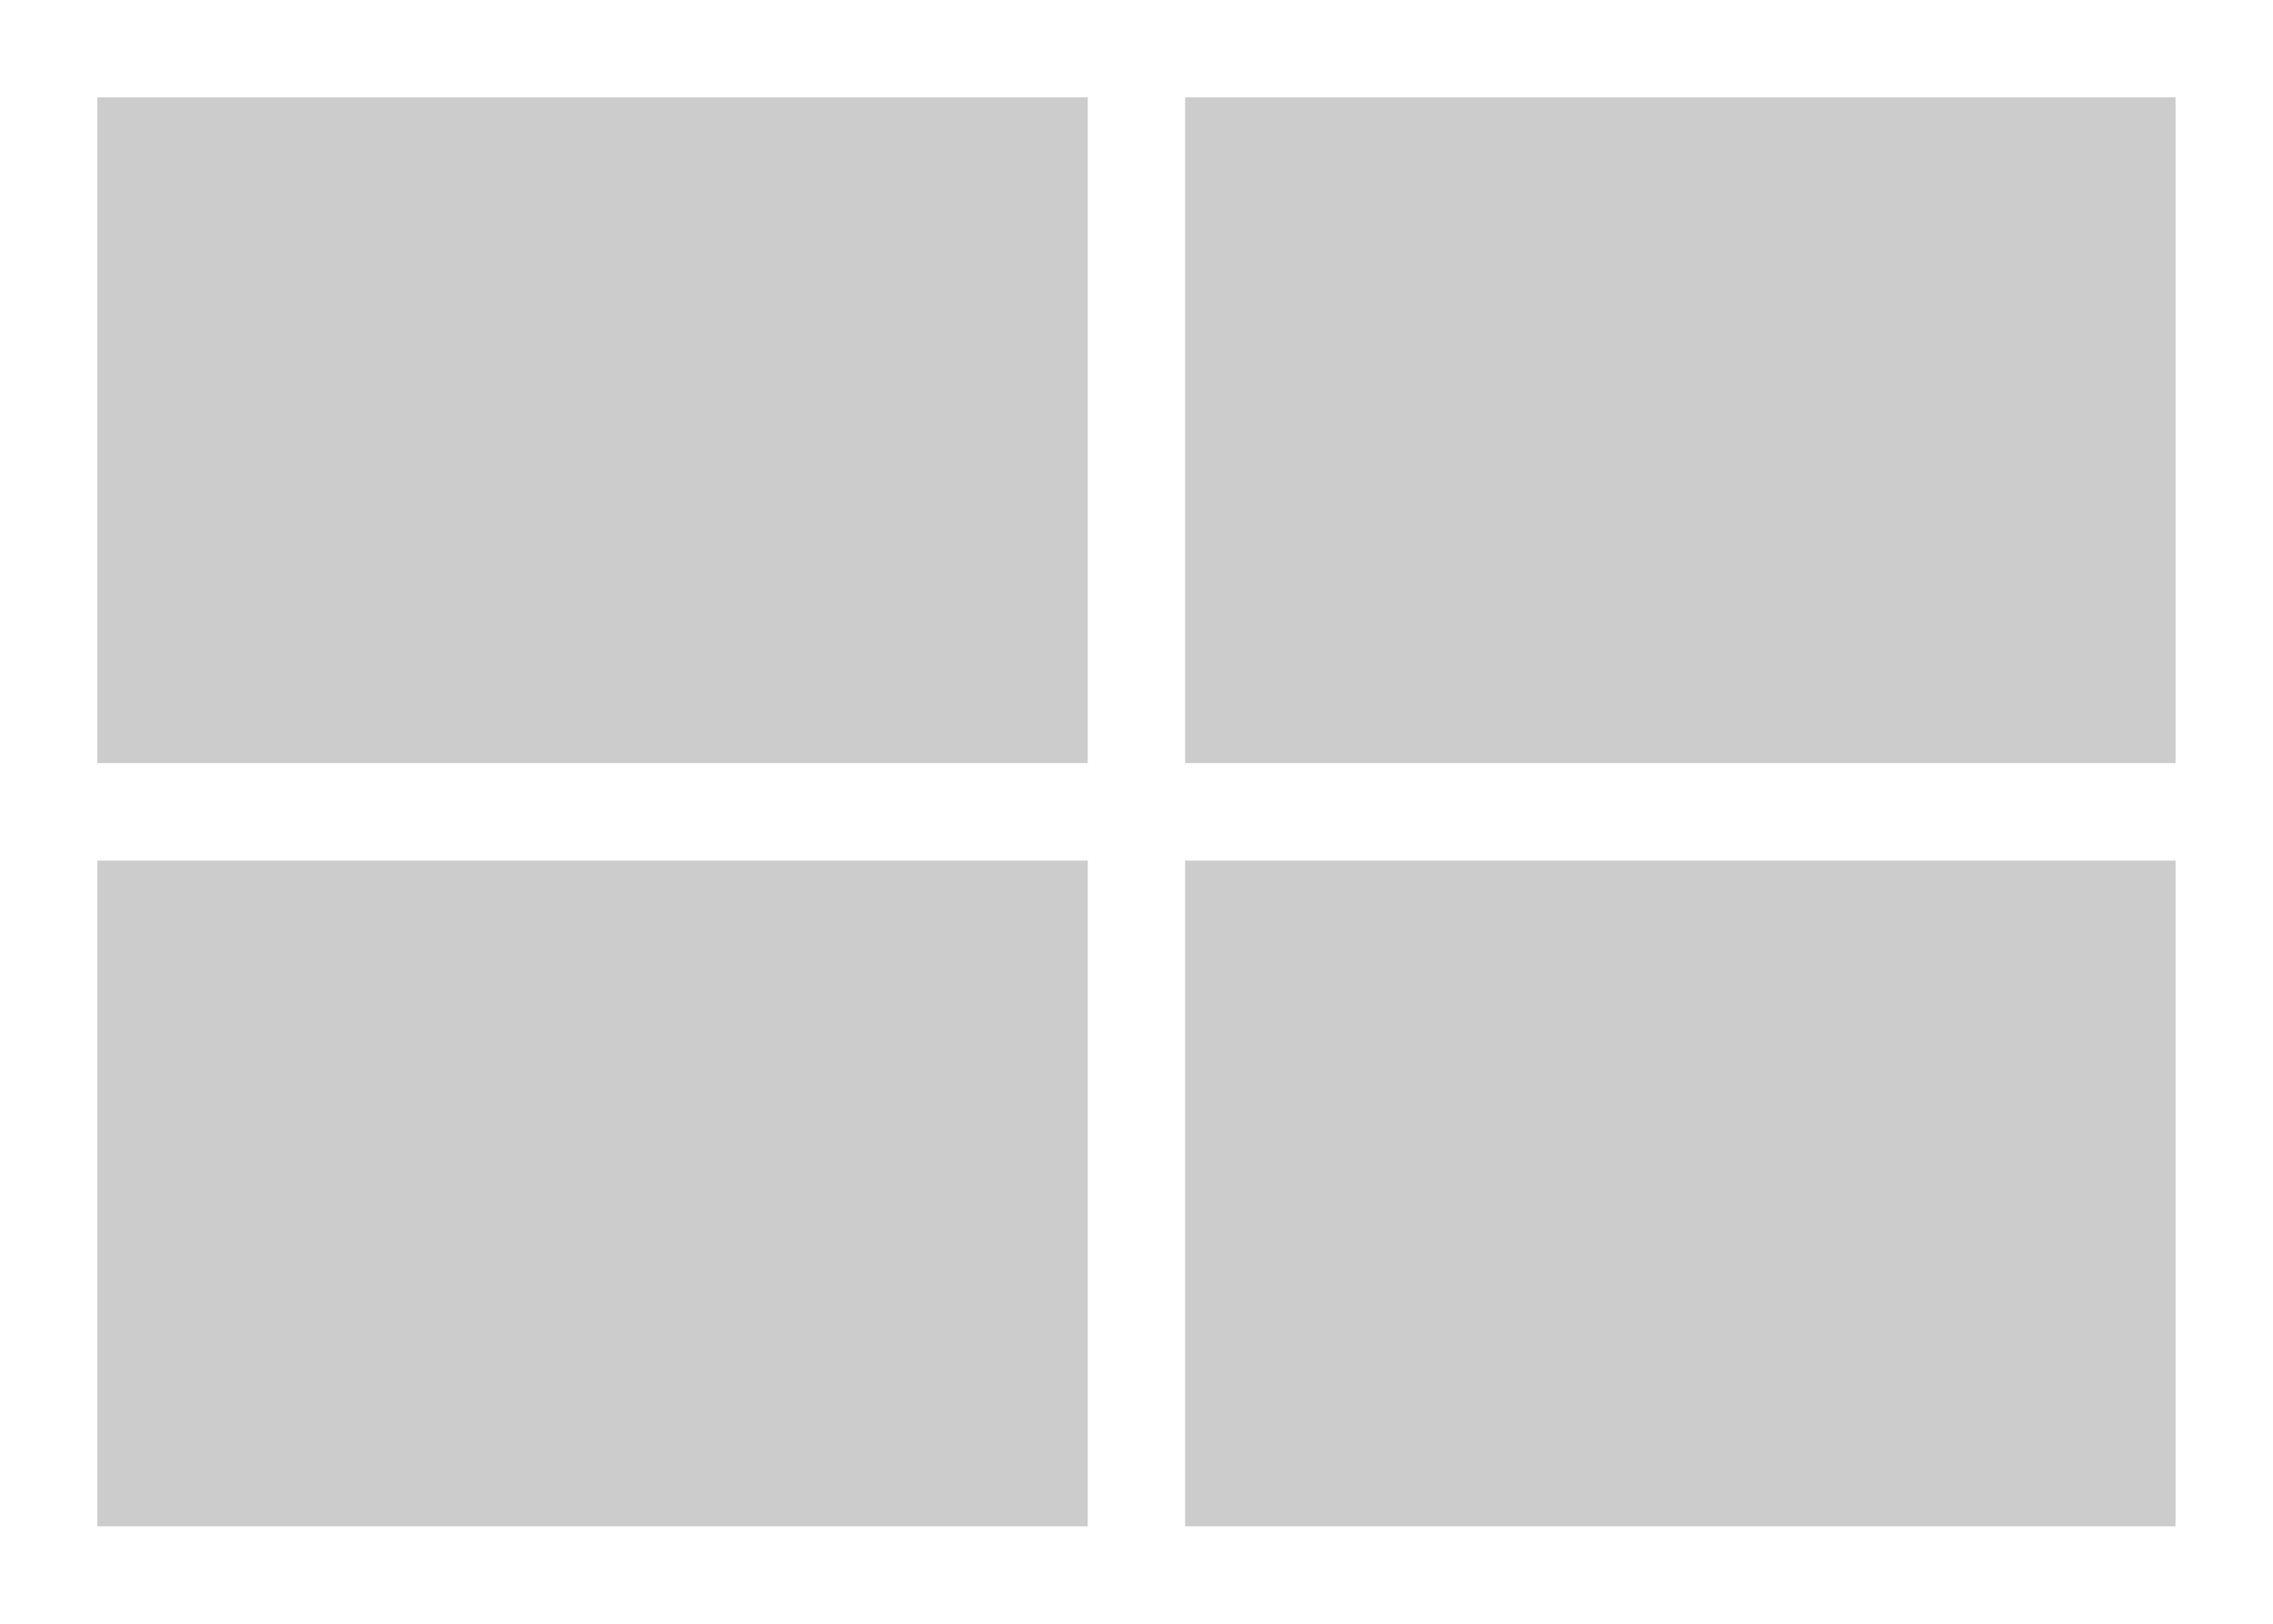
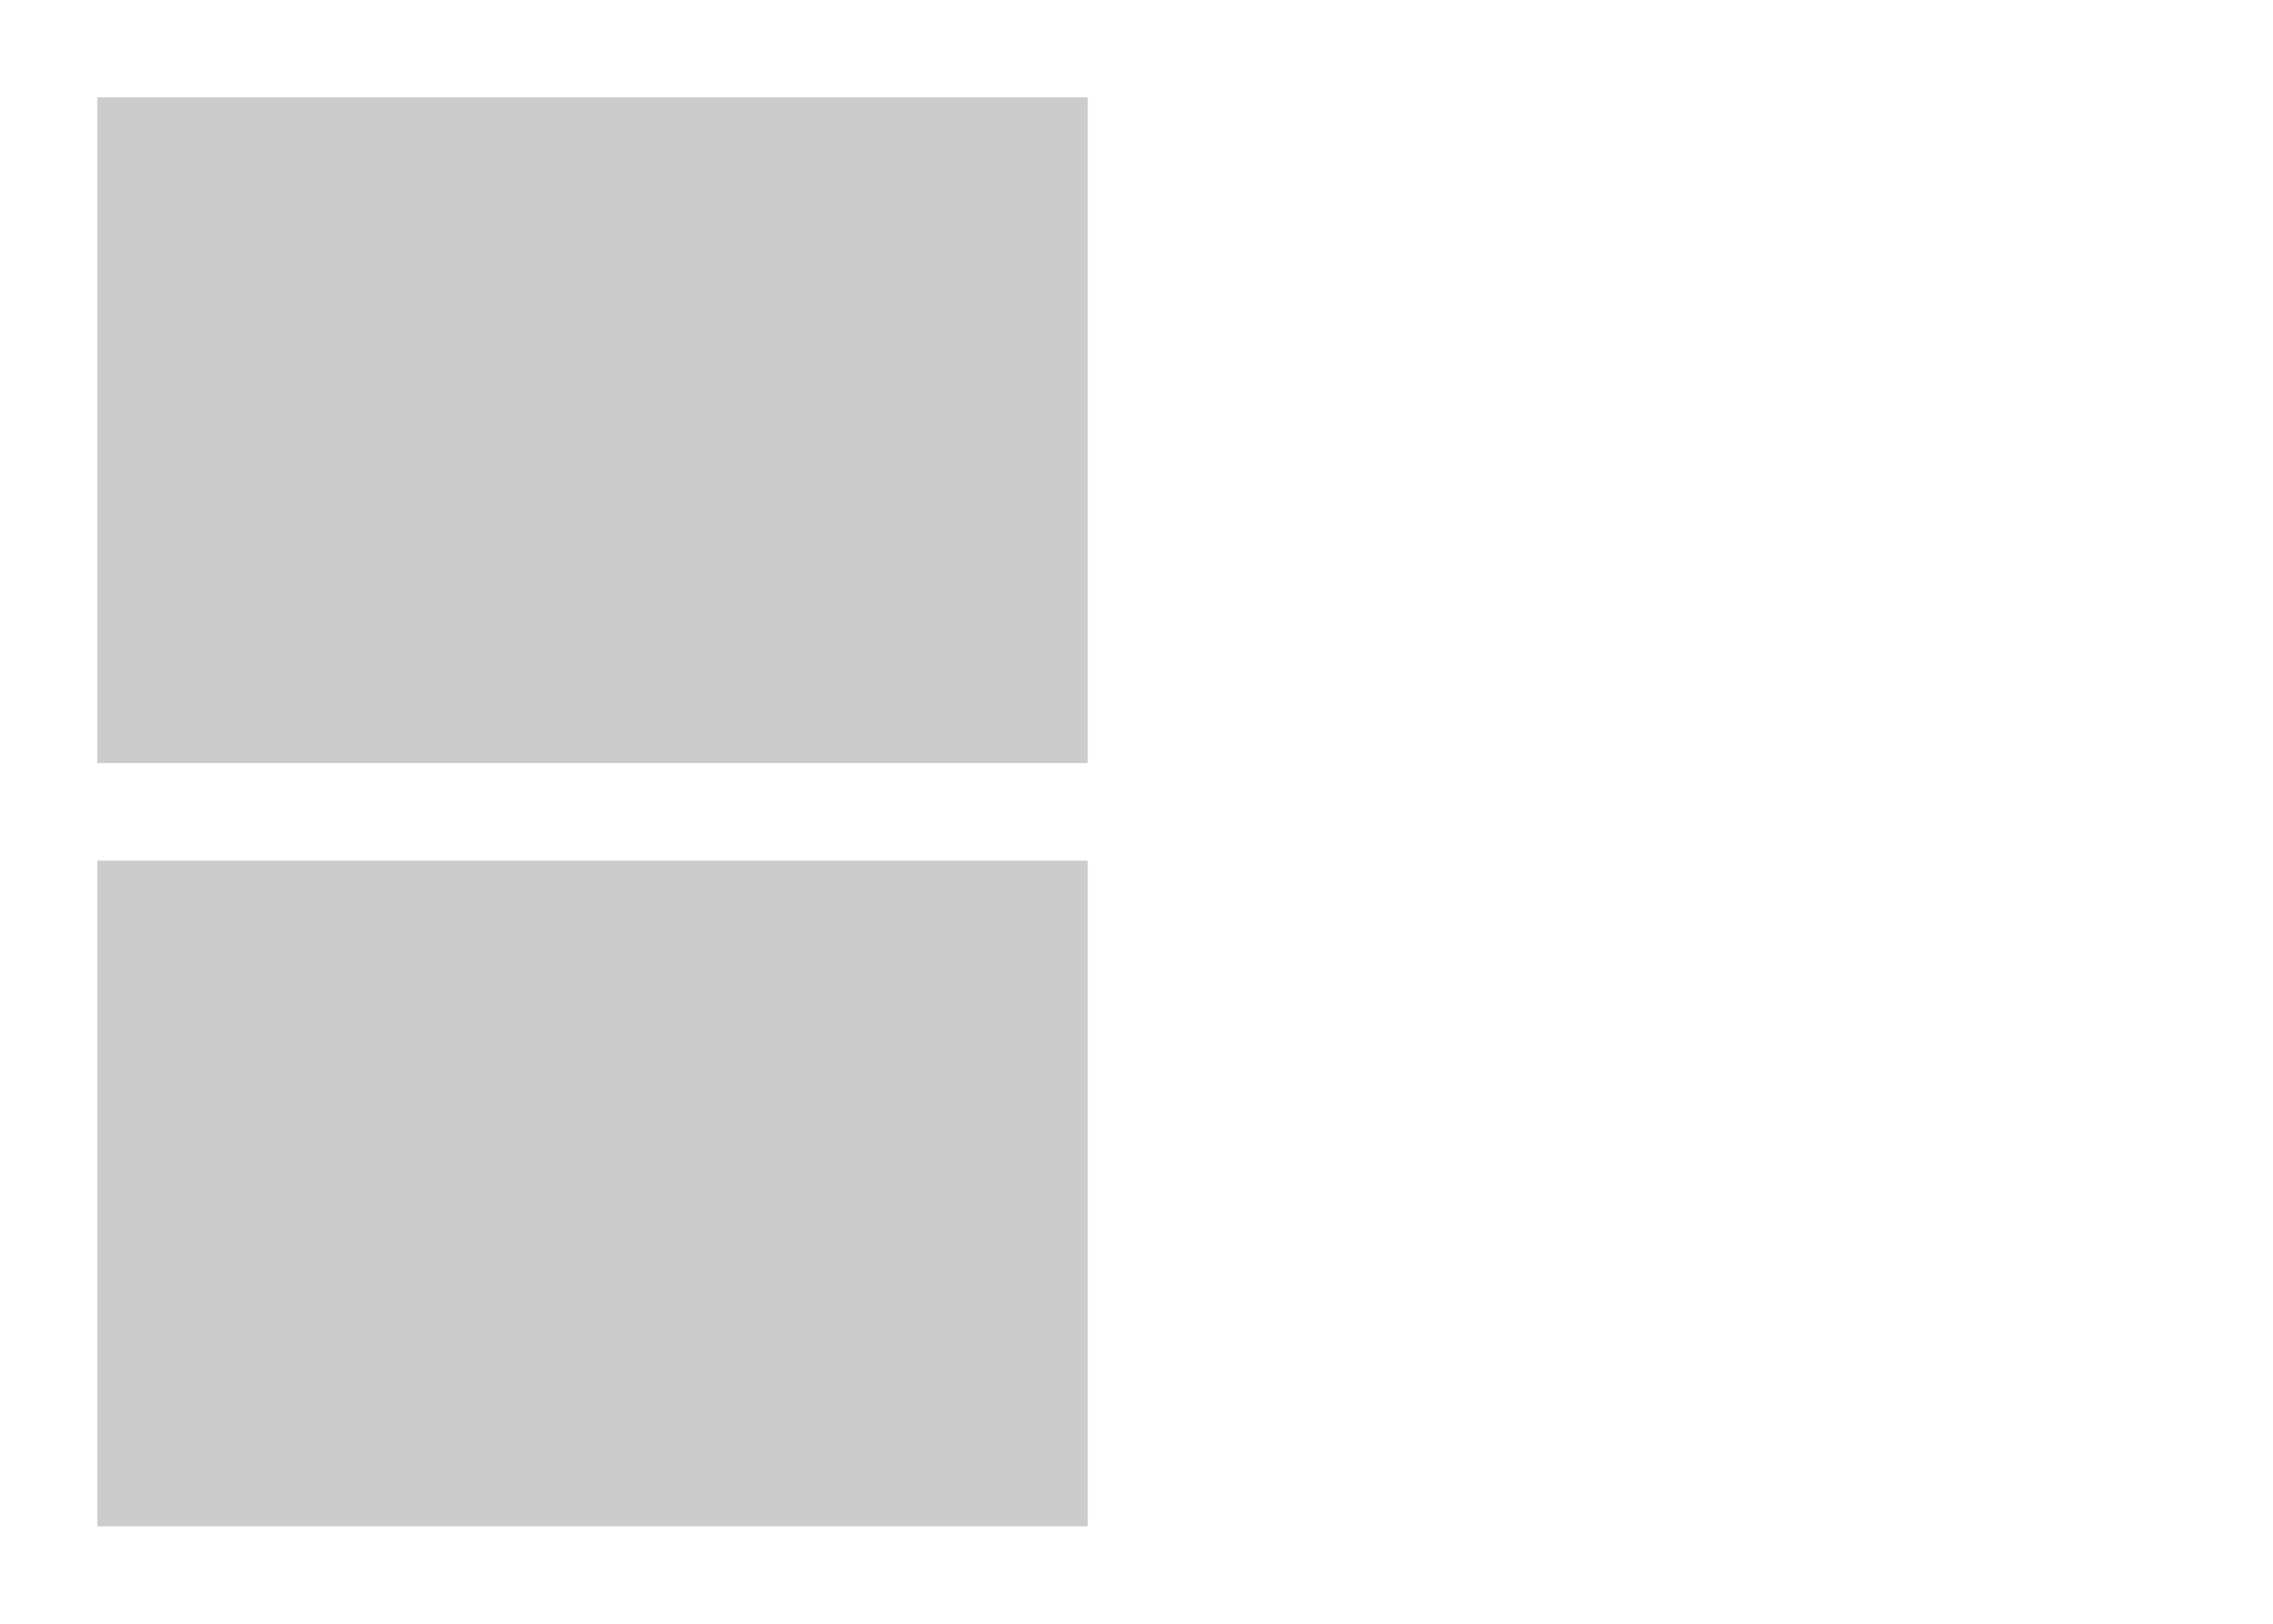
<svg xmlns="http://www.w3.org/2000/svg" version="1.1" id="Layer_1" x="0px" y="0px" viewBox="0 0 1984.3 1417.3" style="enable-background:new 0 0 1984.3 1417.3;" xml:space="preserve">
  <style type="text/css">
	.st0{fill:#FFFFFF;}
	.st1{fill:#CCCCCC;}
</style>
-   <rect class="st0" width="1984.3" height="1417.3" />
  <rect x="85" y="85" class="st1" width="864.6" height="581.1" />
-   <rect x="1034.6" y="85" class="st1" width="864.6" height="581.1" />
  <rect x="85" y="751.2" class="st1" width="864.6" height="581.1" />
-   <rect x="1034.6" y="751.2" class="st1" width="864.6" height="581.1" />
</svg>